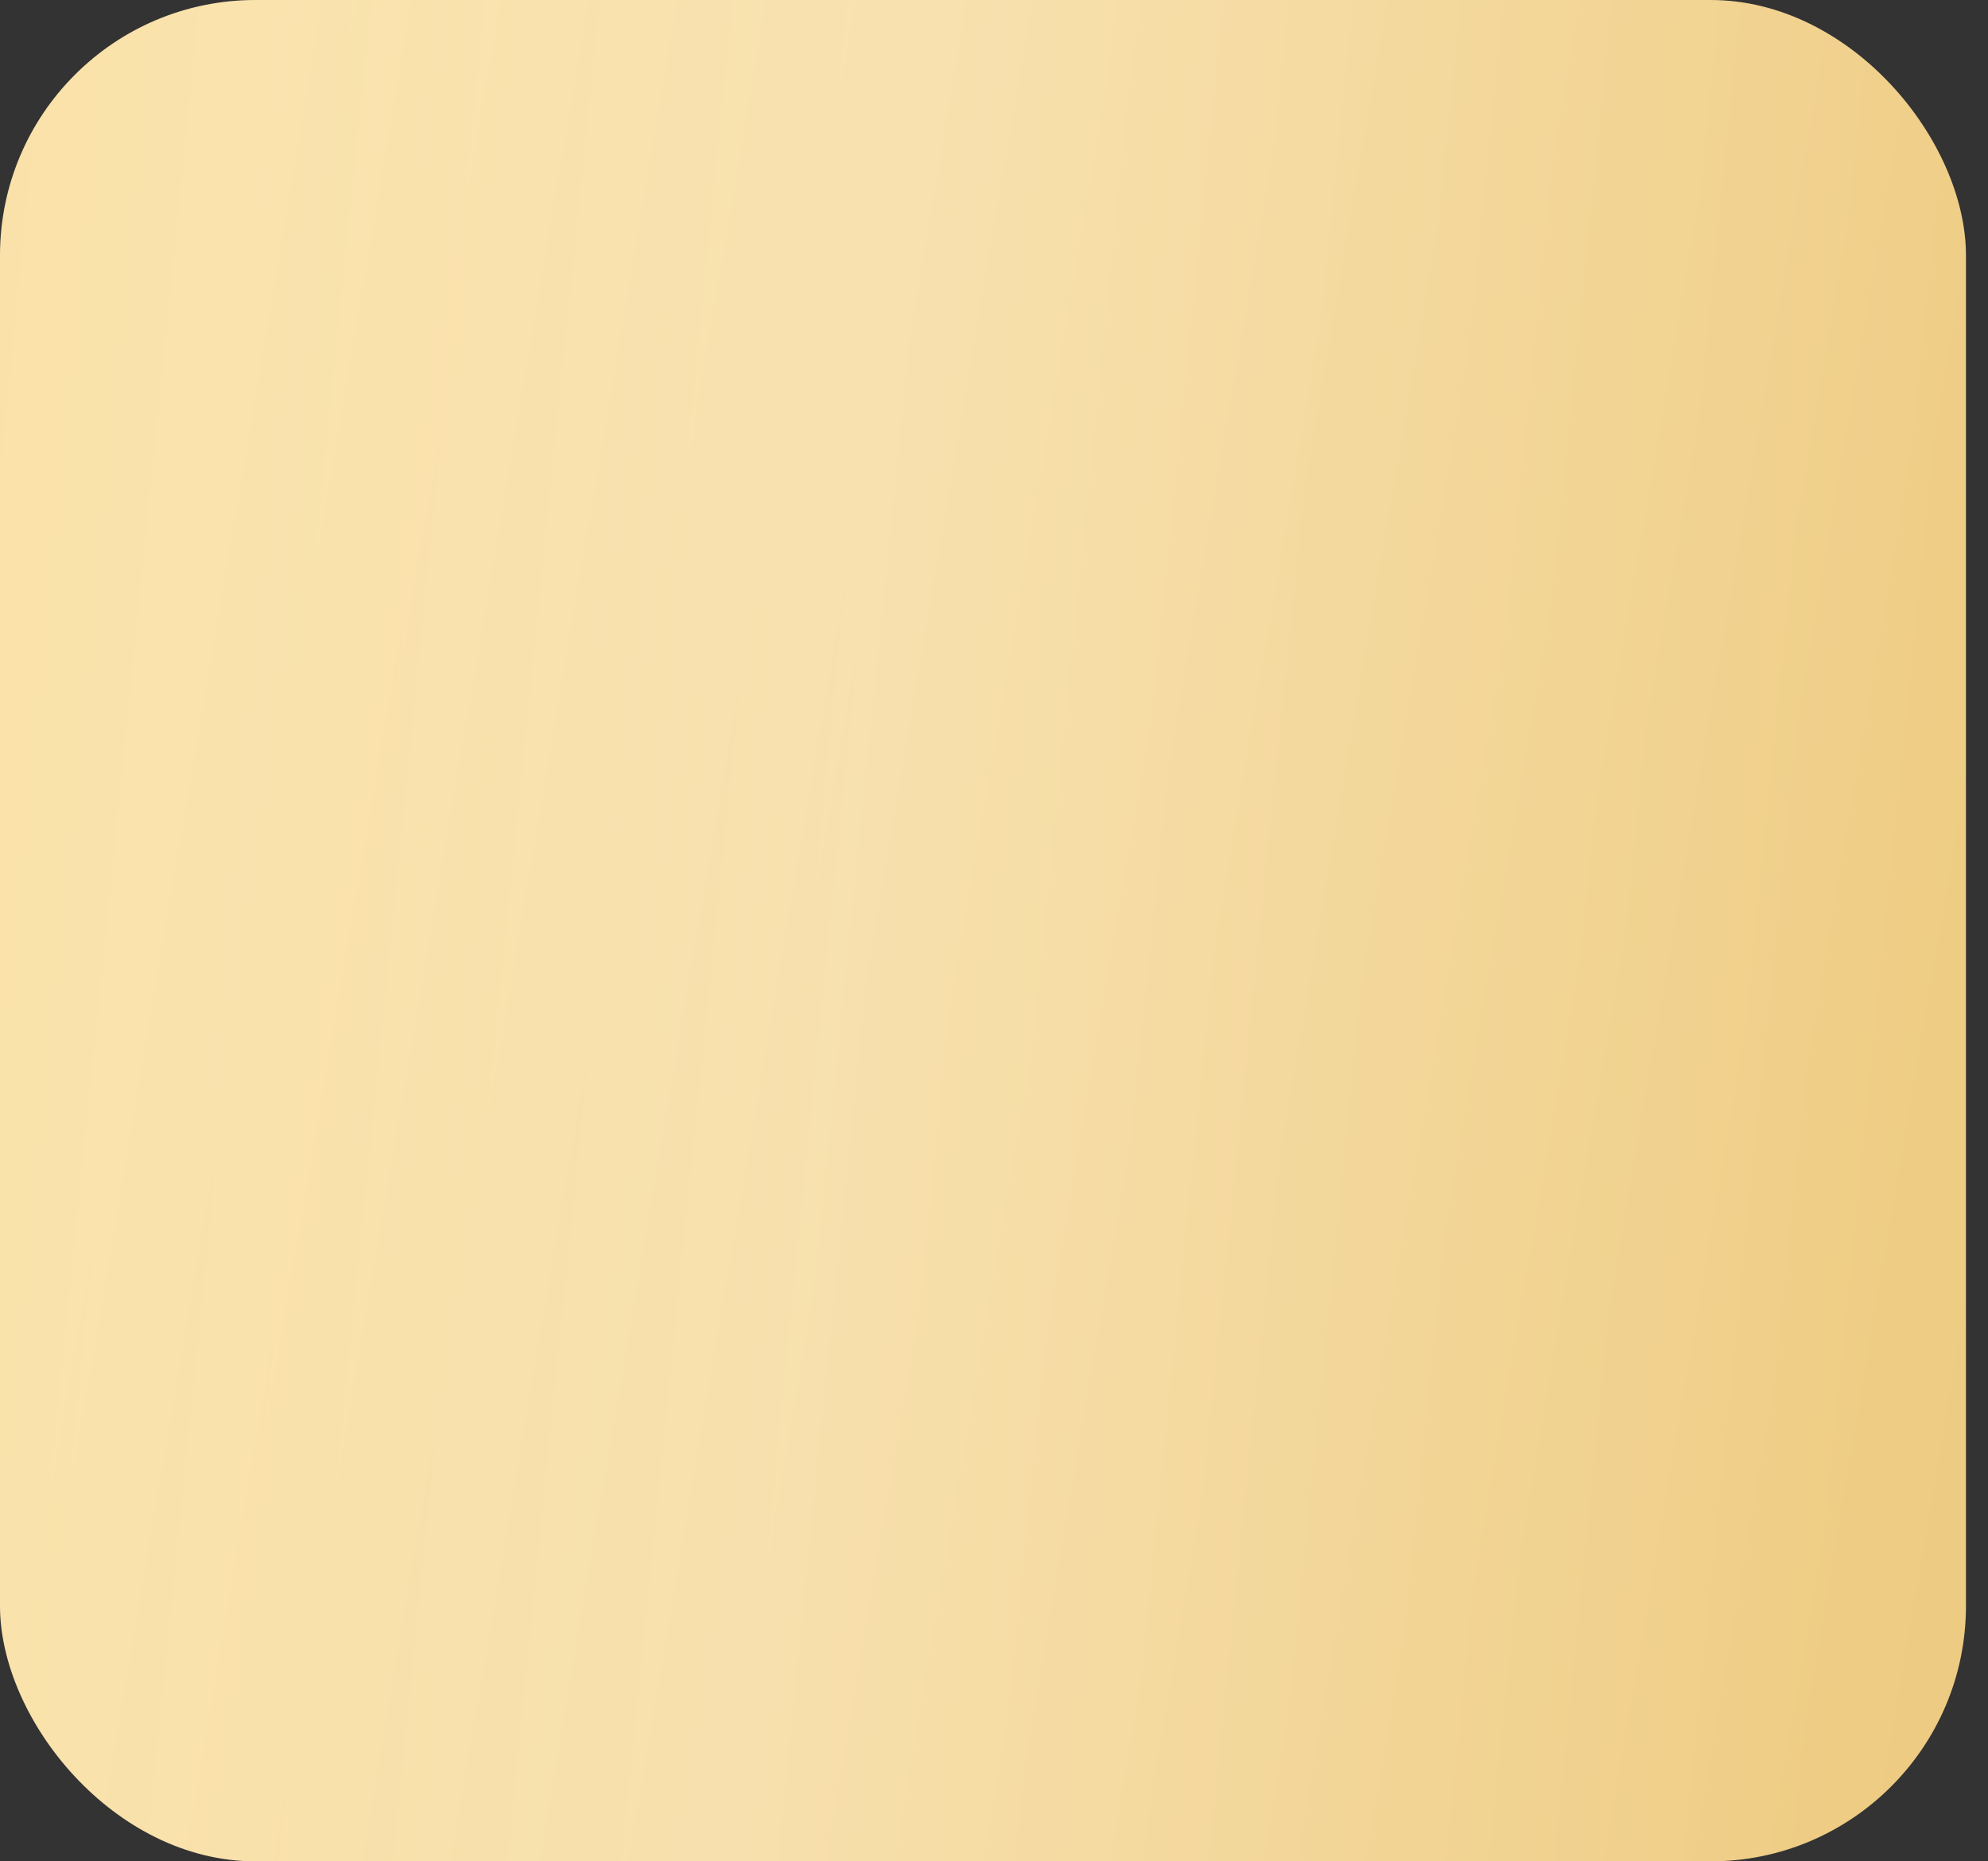
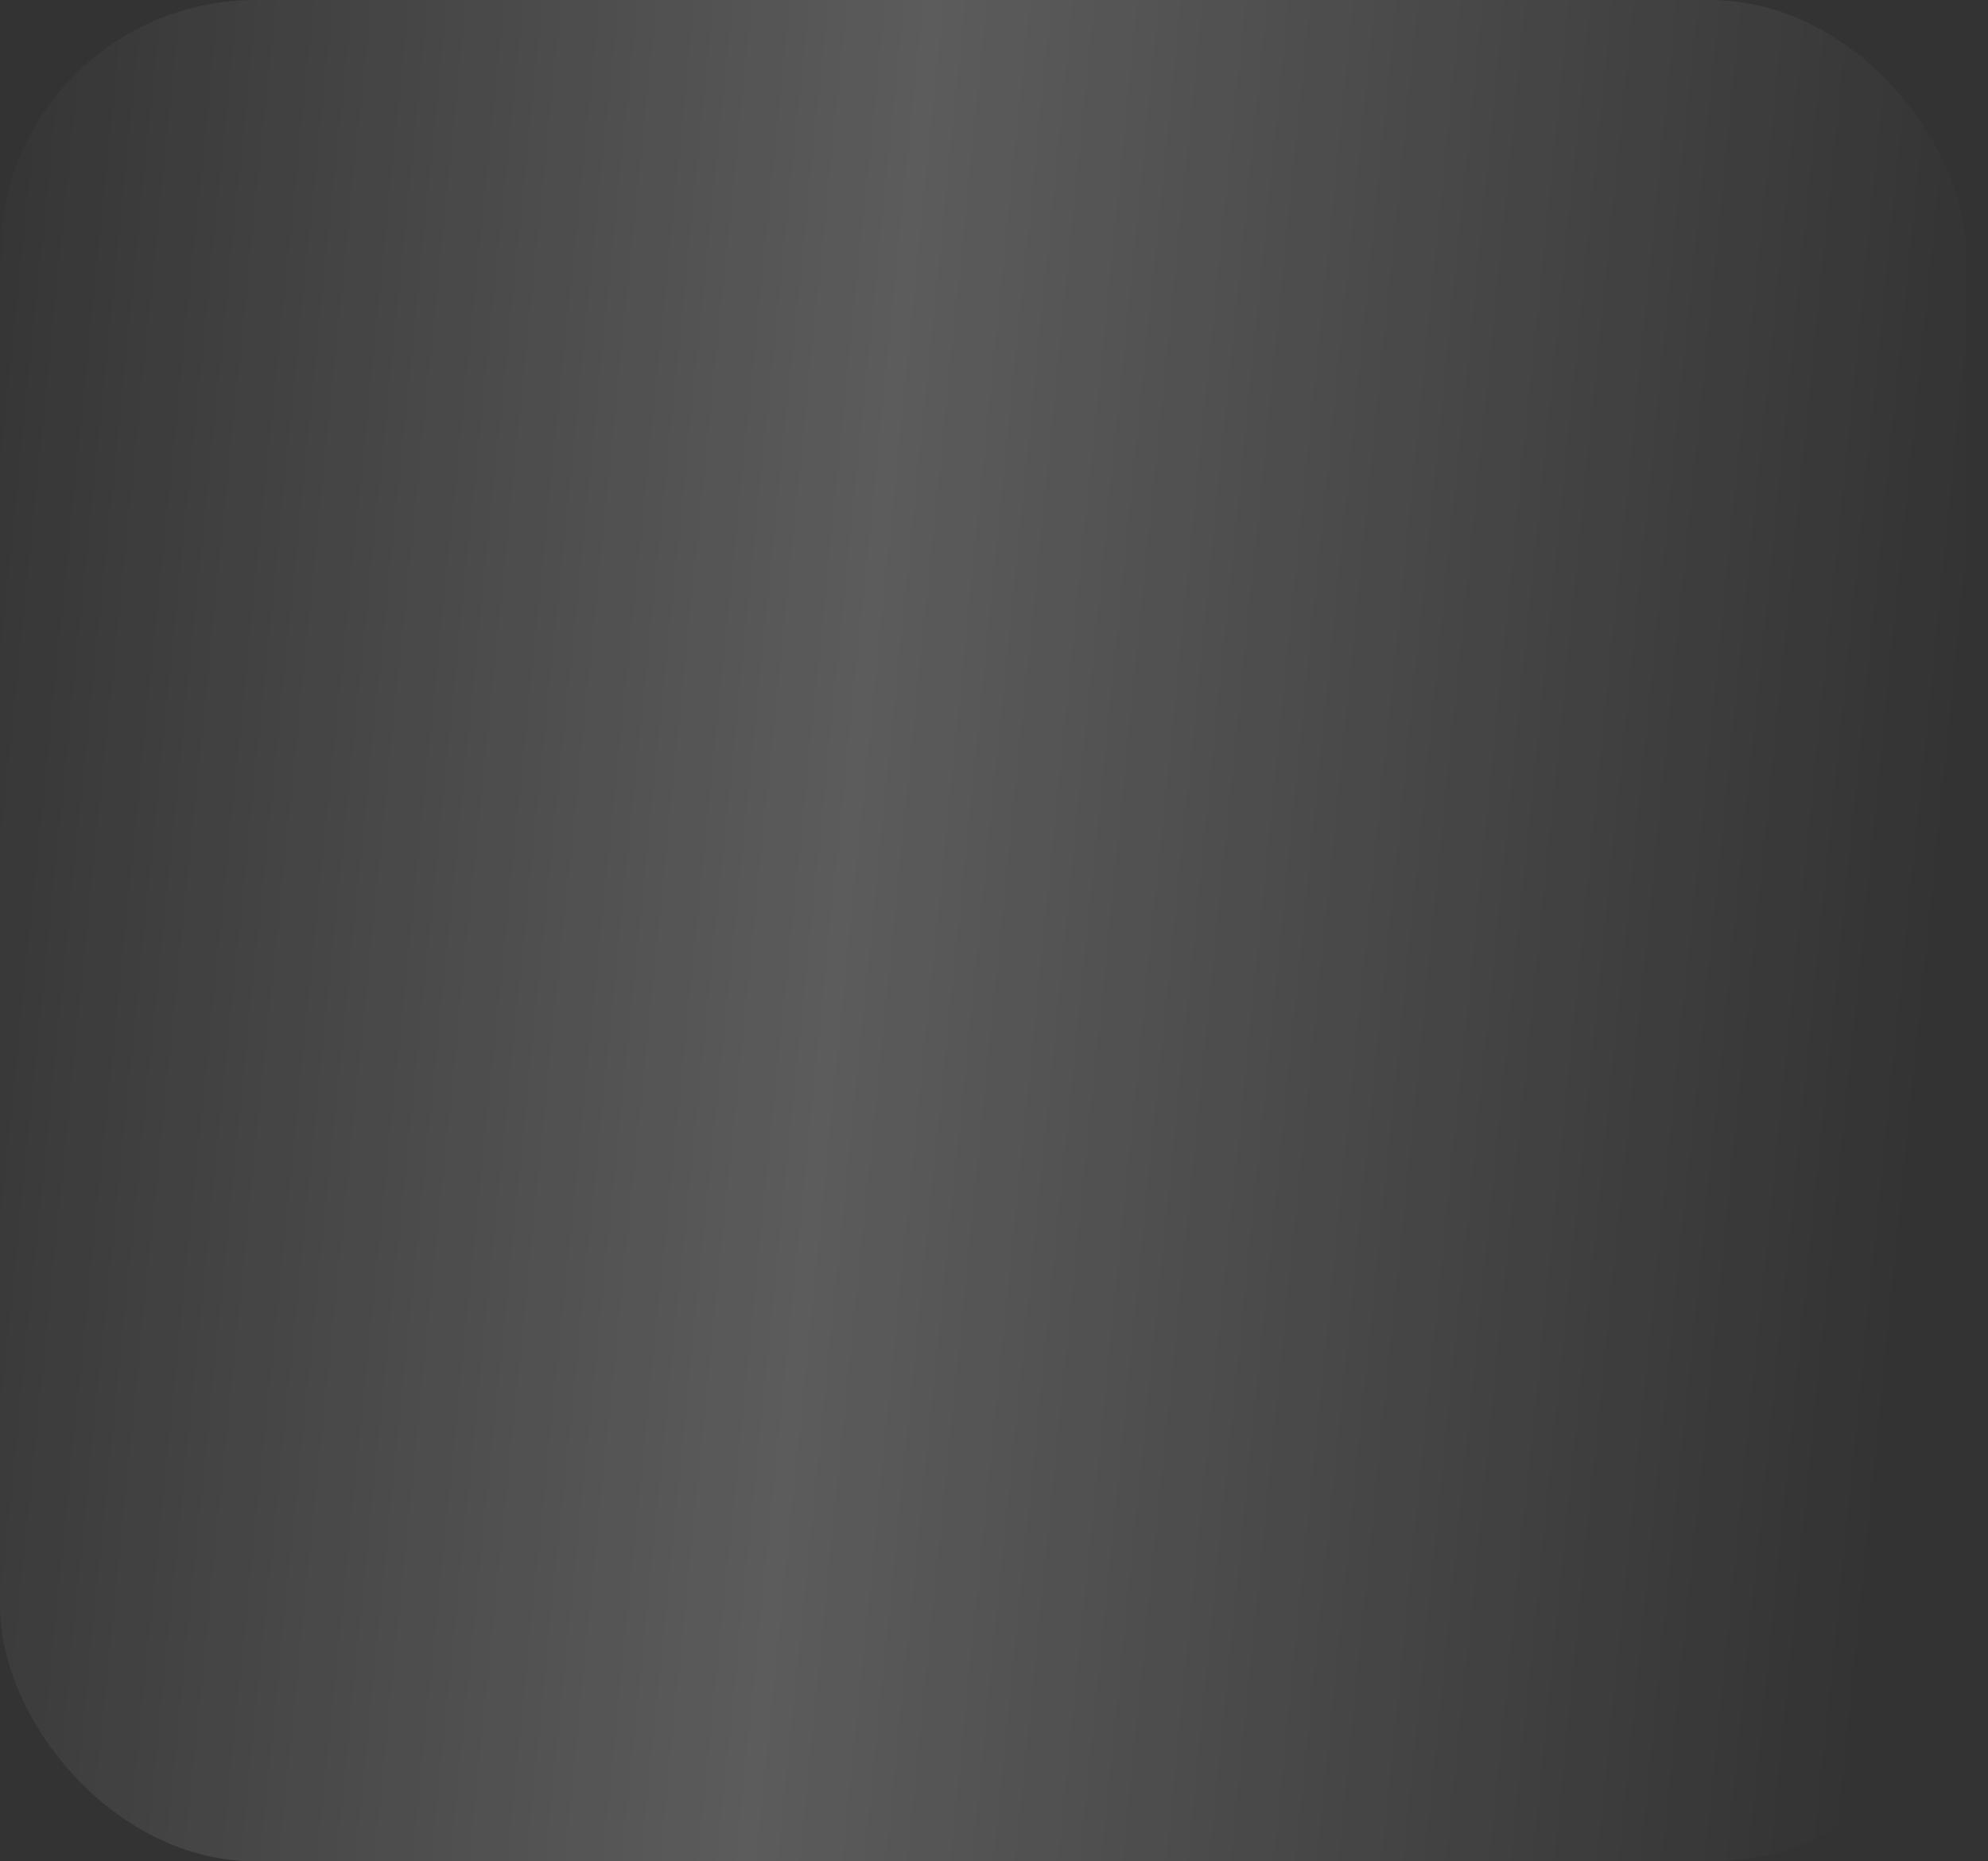
<svg xmlns="http://www.w3.org/2000/svg" width="47" height="44" viewBox="0 0 47 44" fill="none">
  <rect x="0" y="0" width="47" height="44" fill="#333333" stroke="none" />
-   <rect width="46.479" height="44" rx="6.039" fill="url(#paint0_linear_220_202)" />
  <rect width="46.479" height="44" rx="6.039" fill="url(#paint1_linear_220_202)" fill-opacity="0.2" />
  <defs>
    <linearGradient id="paint0_linear_220_202" x1="8.121" y1="-9.091" x2="55.019" y2="-1.136" gradientUnits="userSpaceOnUse">
      <stop stop-color="#FAE1A8" />
      <stop offset="1" stop-color="#EDCA80" />
    </linearGradient>
    <linearGradient id="paint1_linear_220_202" x1="-1.65255e-06" y1="-8.948" x2="48.454" y2="-4.065" gradientUnits="userSpaceOnUse">
      <stop stop-color="white" stop-opacity="0" />
      <stop offset="0.469" stop-color="white" />
      <stop offset="1" stop-color="white" stop-opacity="0" />
    </linearGradient>
  </defs>
</svg>